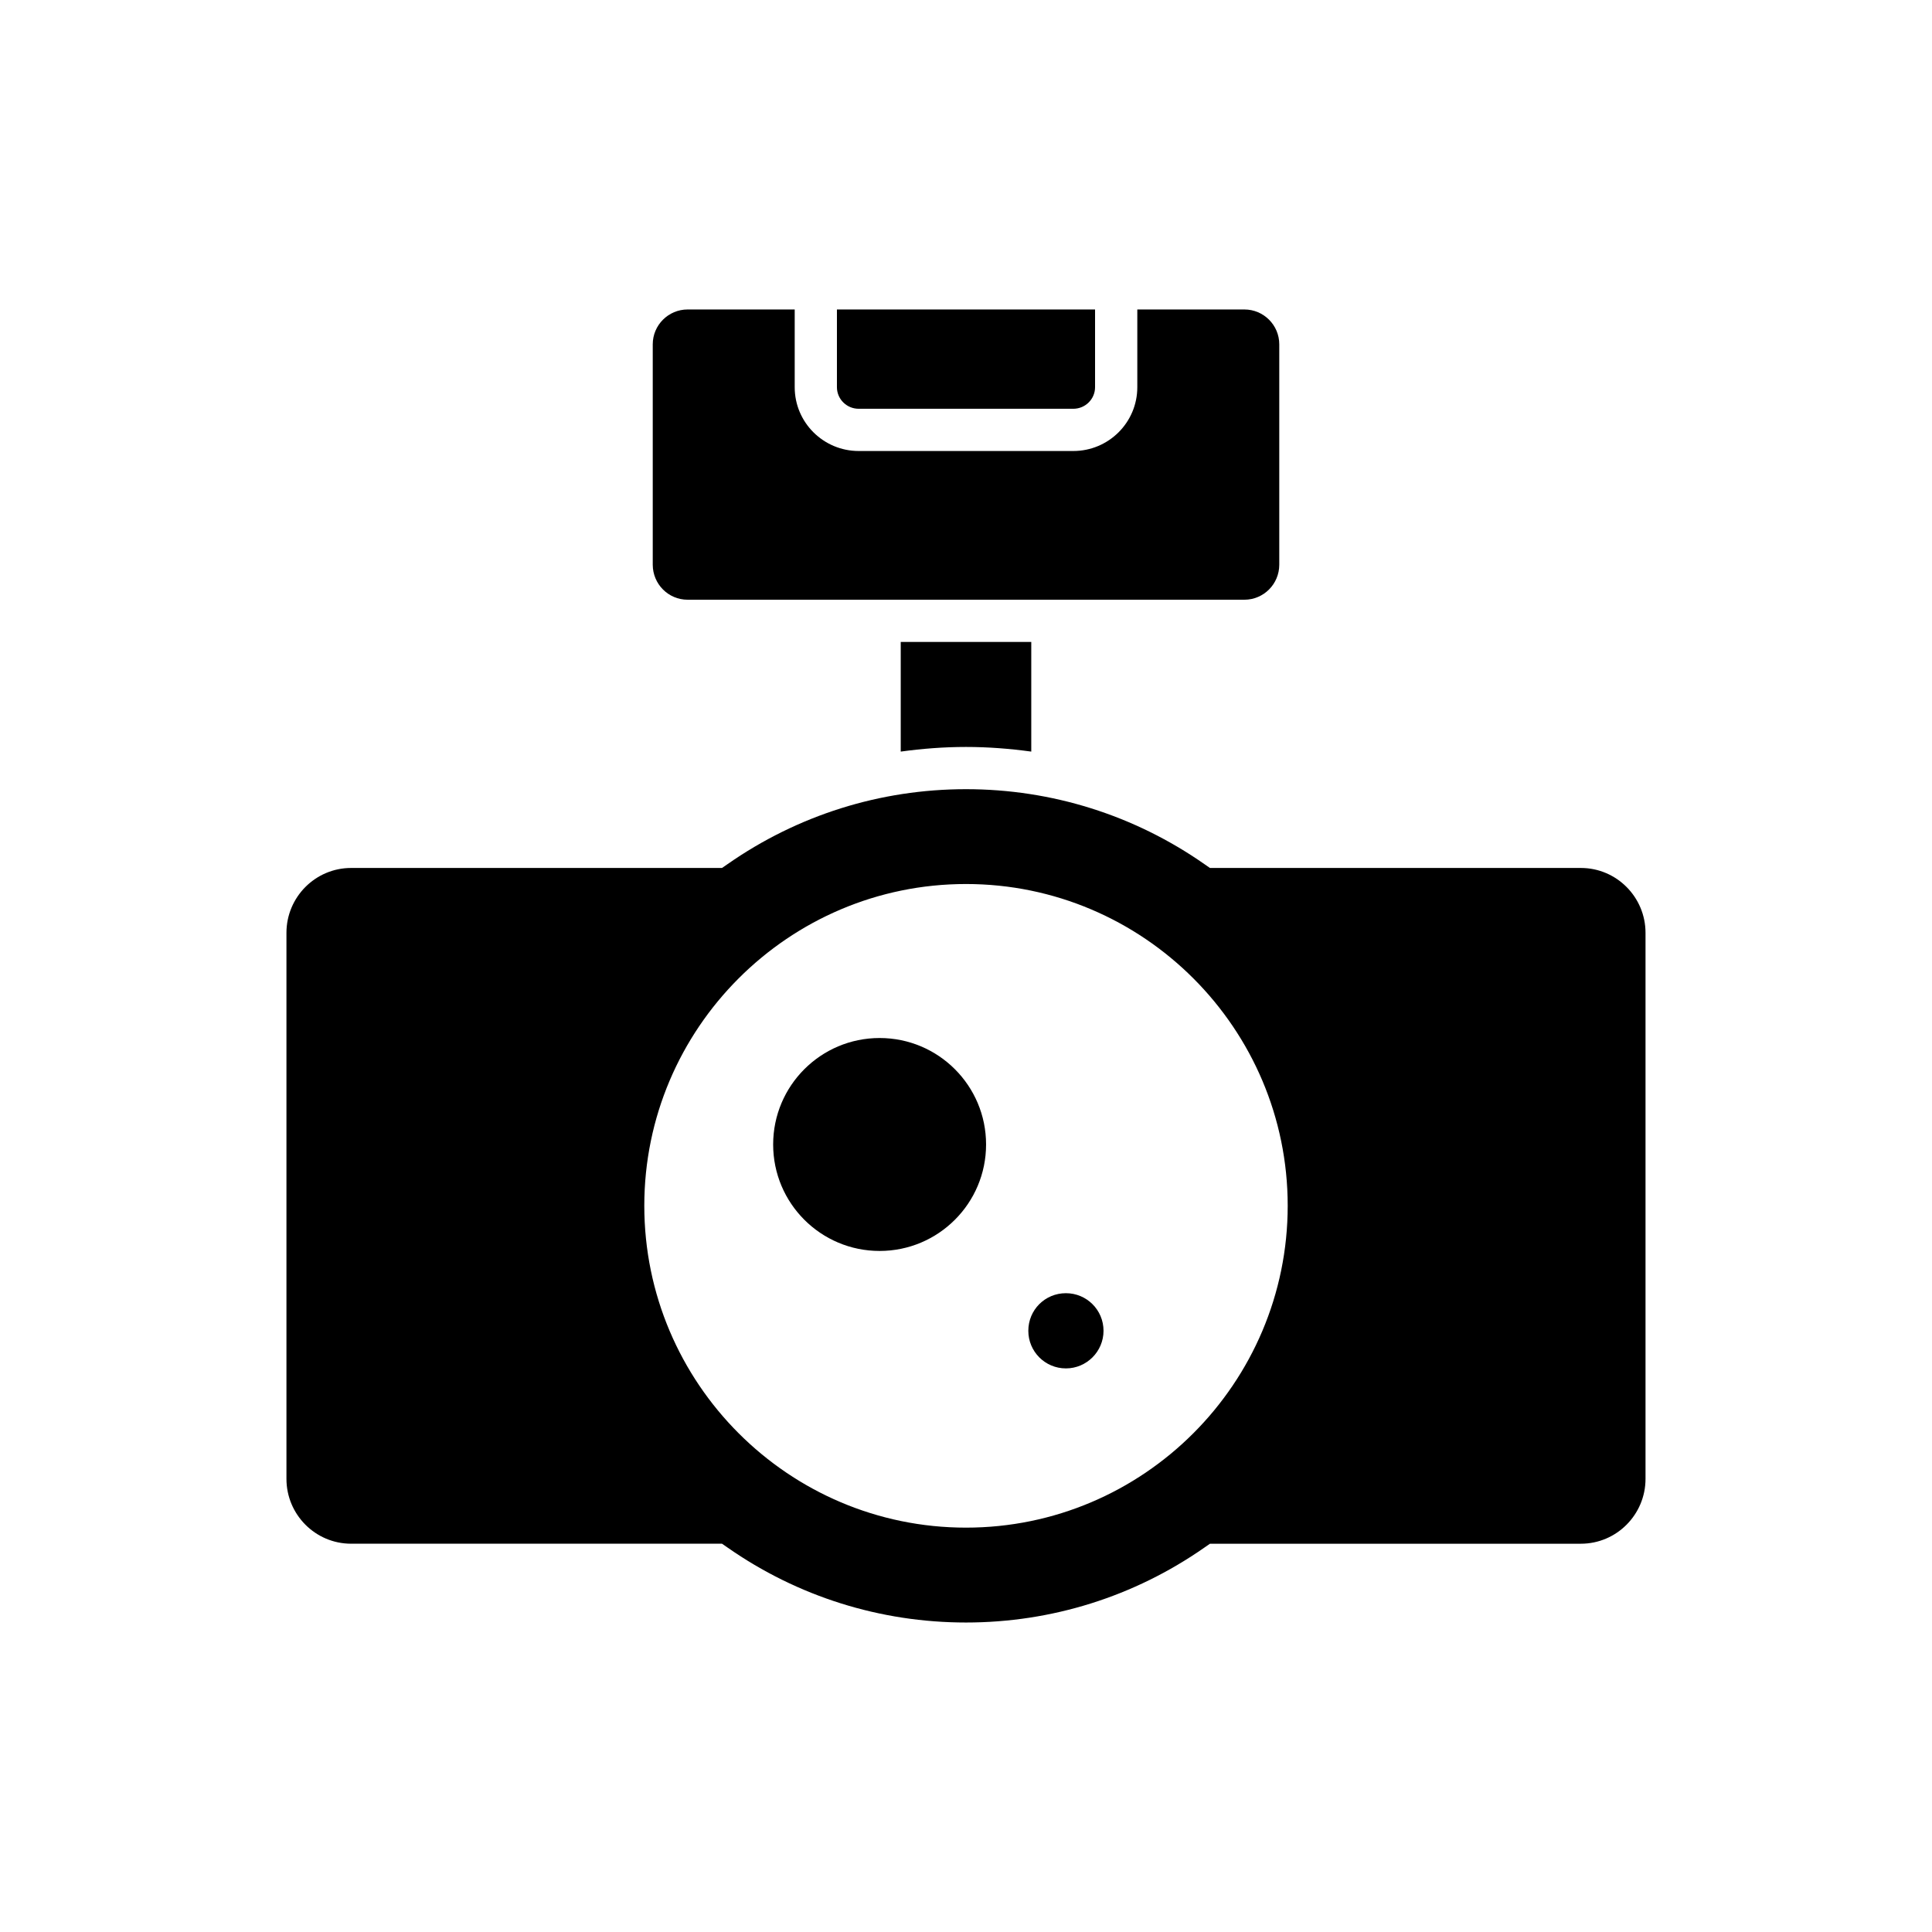
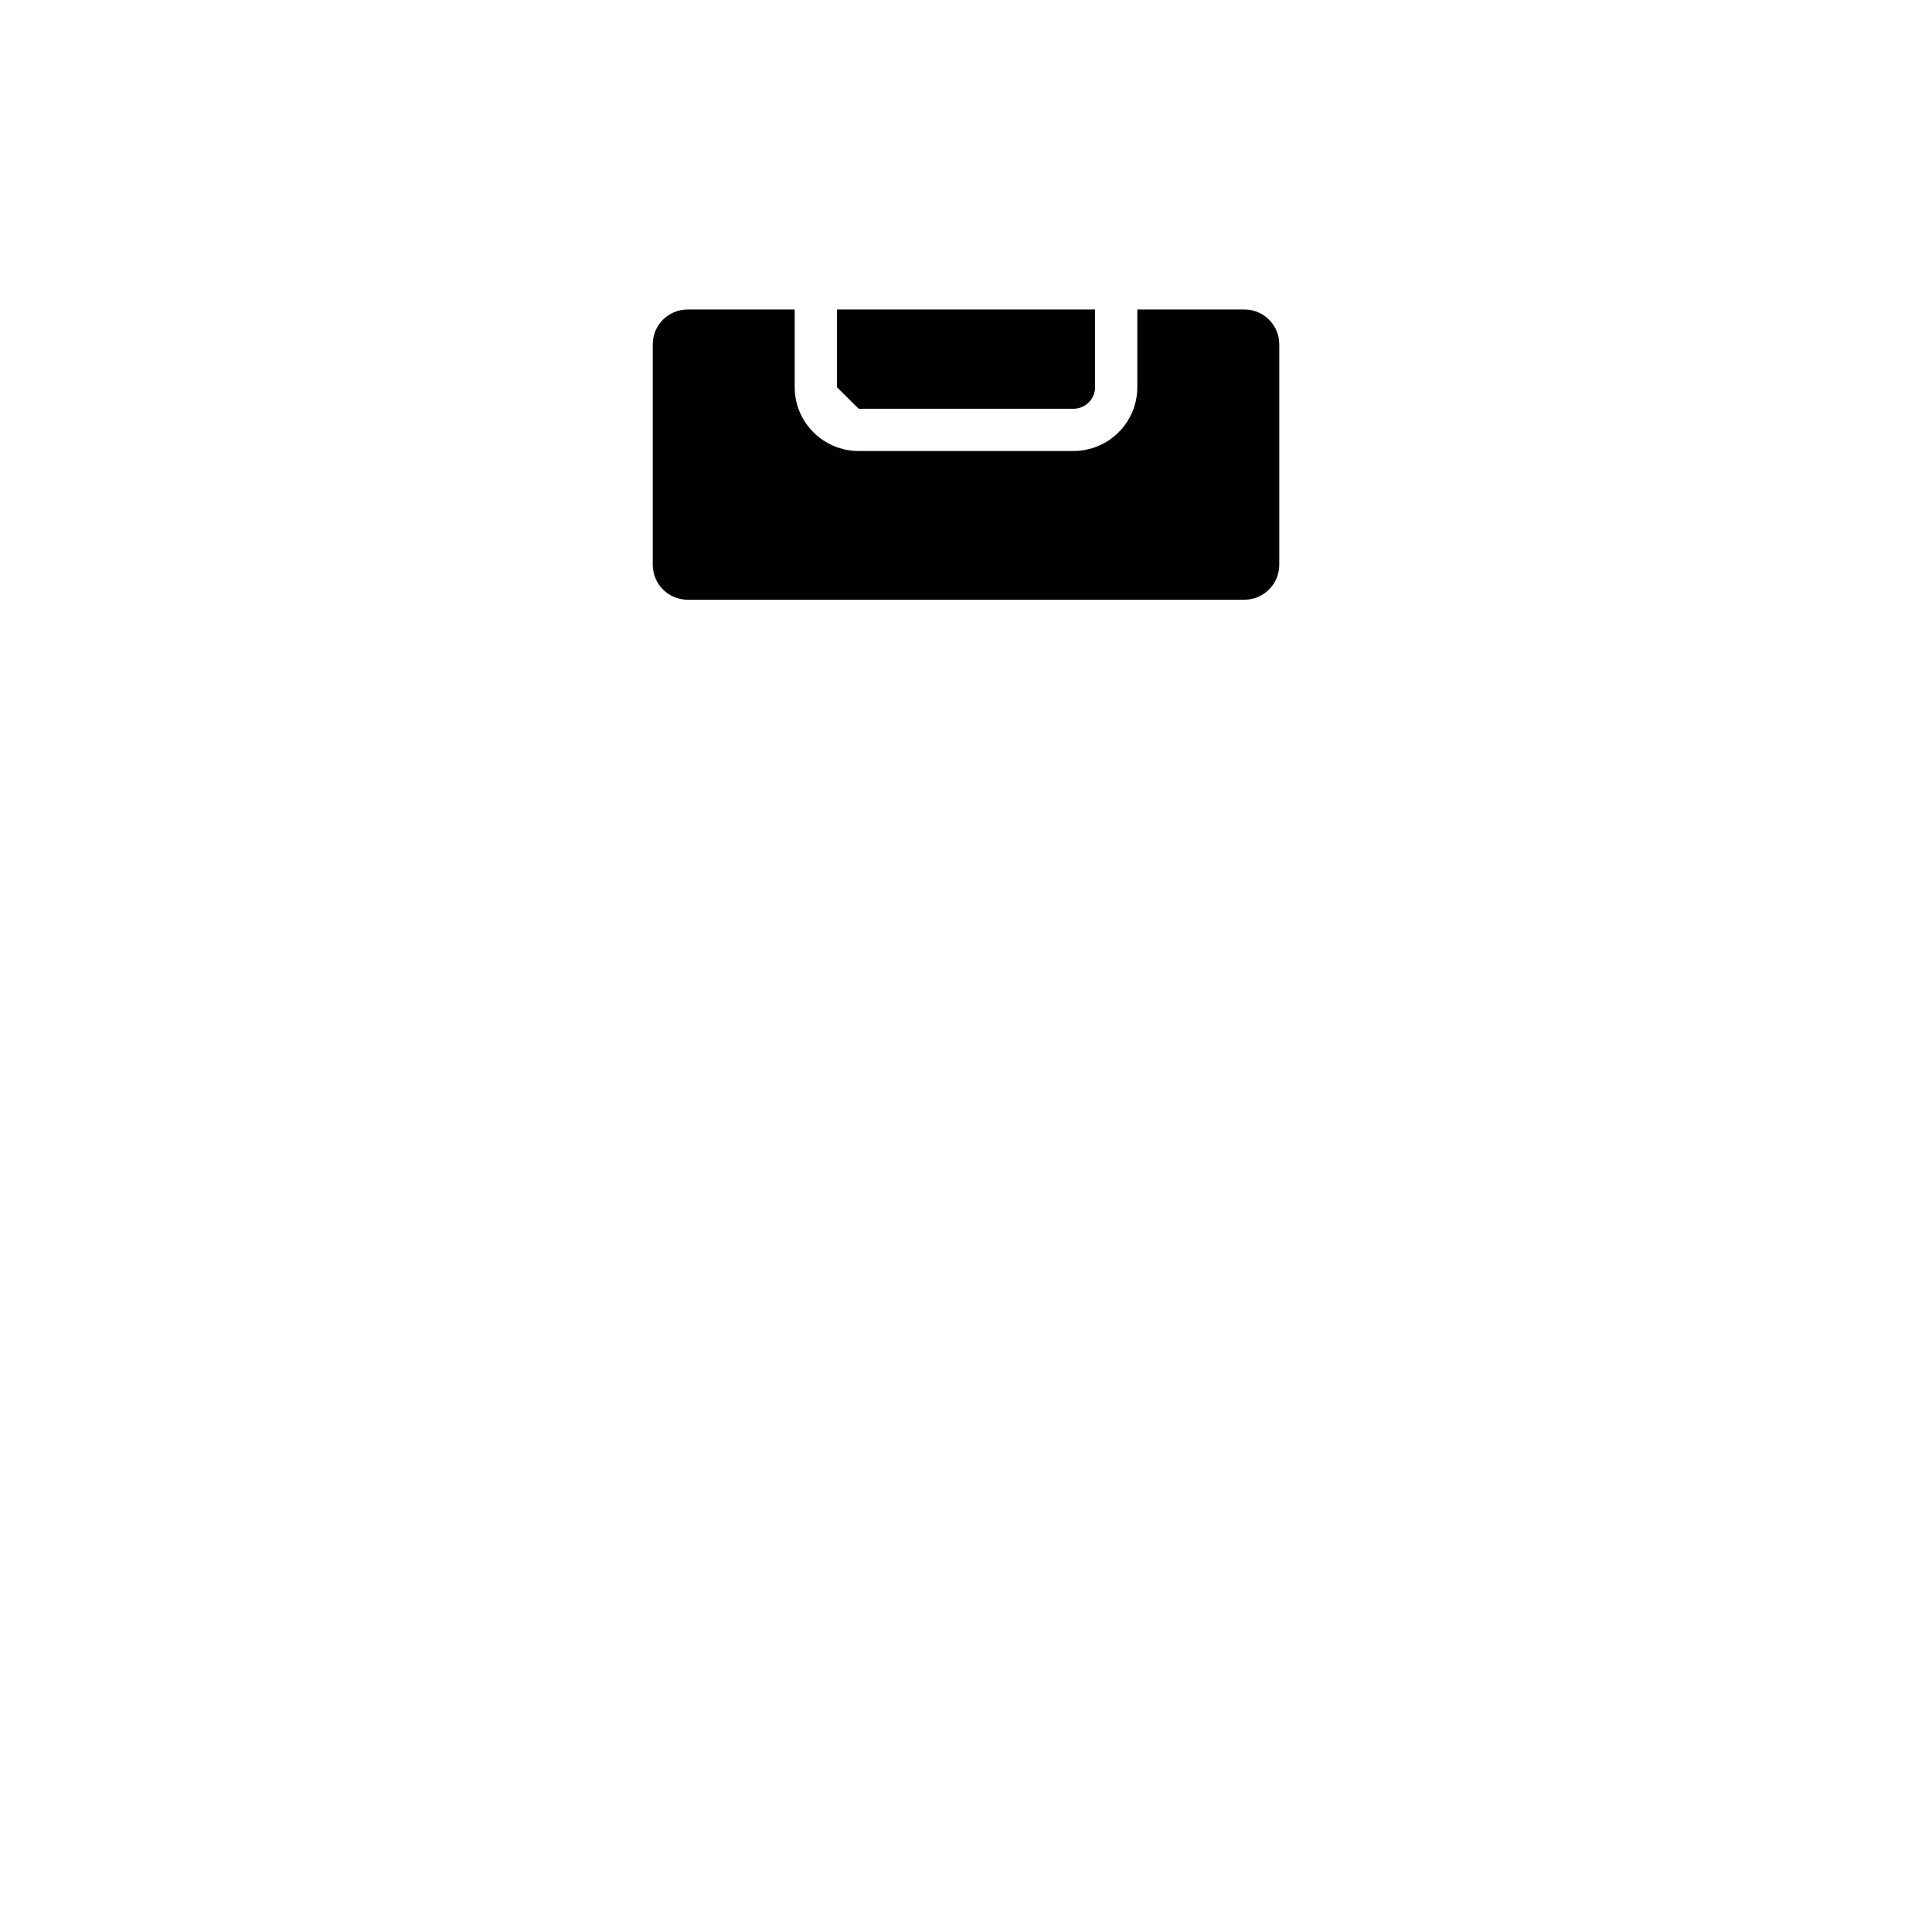
<svg xmlns="http://www.w3.org/2000/svg" fill="#000000" width="800px" height="800px" version="1.1" viewBox="144 144 512 512">
  <g>
-     <path d="m562.95 374.02h-98.301l-1.457-1.008c-18.582-12.984-40.469-19.871-63.195-19.871s-44.613 6.887-63.199 19.871l-1.457 1.008h-98.301c-9.461 0-17.129 7.727-17.129 17.184v144.71c0 9.461 7.668 17.184 17.129 17.184h98.297l1.457 1.008c18.586 12.988 40.473 19.875 63.203 19.875 22.727 0 44.613-6.887 63.199-19.871l1.457-1.008h98.297c9.461 0 17.129-7.727 17.129-17.184v-144.71c0-9.461-7.668-17.188-17.129-17.188zm-162.95 174.82c-47.023 0-85.254-38.289-85.254-85.312 0-46.965 38.234-85.254 85.254-85.254 47.023 0 85.254 38.289 85.254 85.254 0 47.023-38.234 85.312-85.254 85.312z" />
    <path d="m483.02 293.64v-58.387c0-5.094-4.141-9.238-9.238-9.238h-28.383v20.602c0 9.348-7.613 16.906-16.961 16.906h-56.871c-9.348 0-16.961-7.559-16.961-16.906v-20.602h-28.383c-5.094 0-9.238 4.141-9.238 9.238v58.387c0 5.148 4.141 9.293 9.238 9.293h147.56c5.094-0.004 9.238-4.144 9.238-9.293z" />
-     <path d="m371.56 252.33h56.875c3.191 0 5.766-2.574 5.766-5.711v-20.602h-68.406v20.602c0 3.133 2.574 5.711 5.766 5.711z" />
-     <path d="m426.48 486.71c-5.543 0-9.965 4.422-9.965 9.965 0 5.484 4.422 9.965 9.965 9.965 5.484 0 9.965-4.477 9.965-9.965 0-5.543-4.481-9.965-9.965-9.965z" />
-     <path d="m400 341.95c5.82 0 11.586 0.449 17.297 1.23v-29.055h-34.594v29.055c5.707-0.785 11.473-1.23 17.297-1.23z" />
-     <path d="m405.32 447.3c0 15.582-12.633 28.215-28.215 28.215-15.582 0-28.211-12.633-28.211-28.215s12.629-28.215 28.211-28.215c15.582 0 28.215 12.633 28.215 28.215" />
+     <path d="m371.56 252.33h56.875c3.191 0 5.766-2.574 5.766-5.711v-20.602h-68.406v20.602z" />
  </g>
</svg>